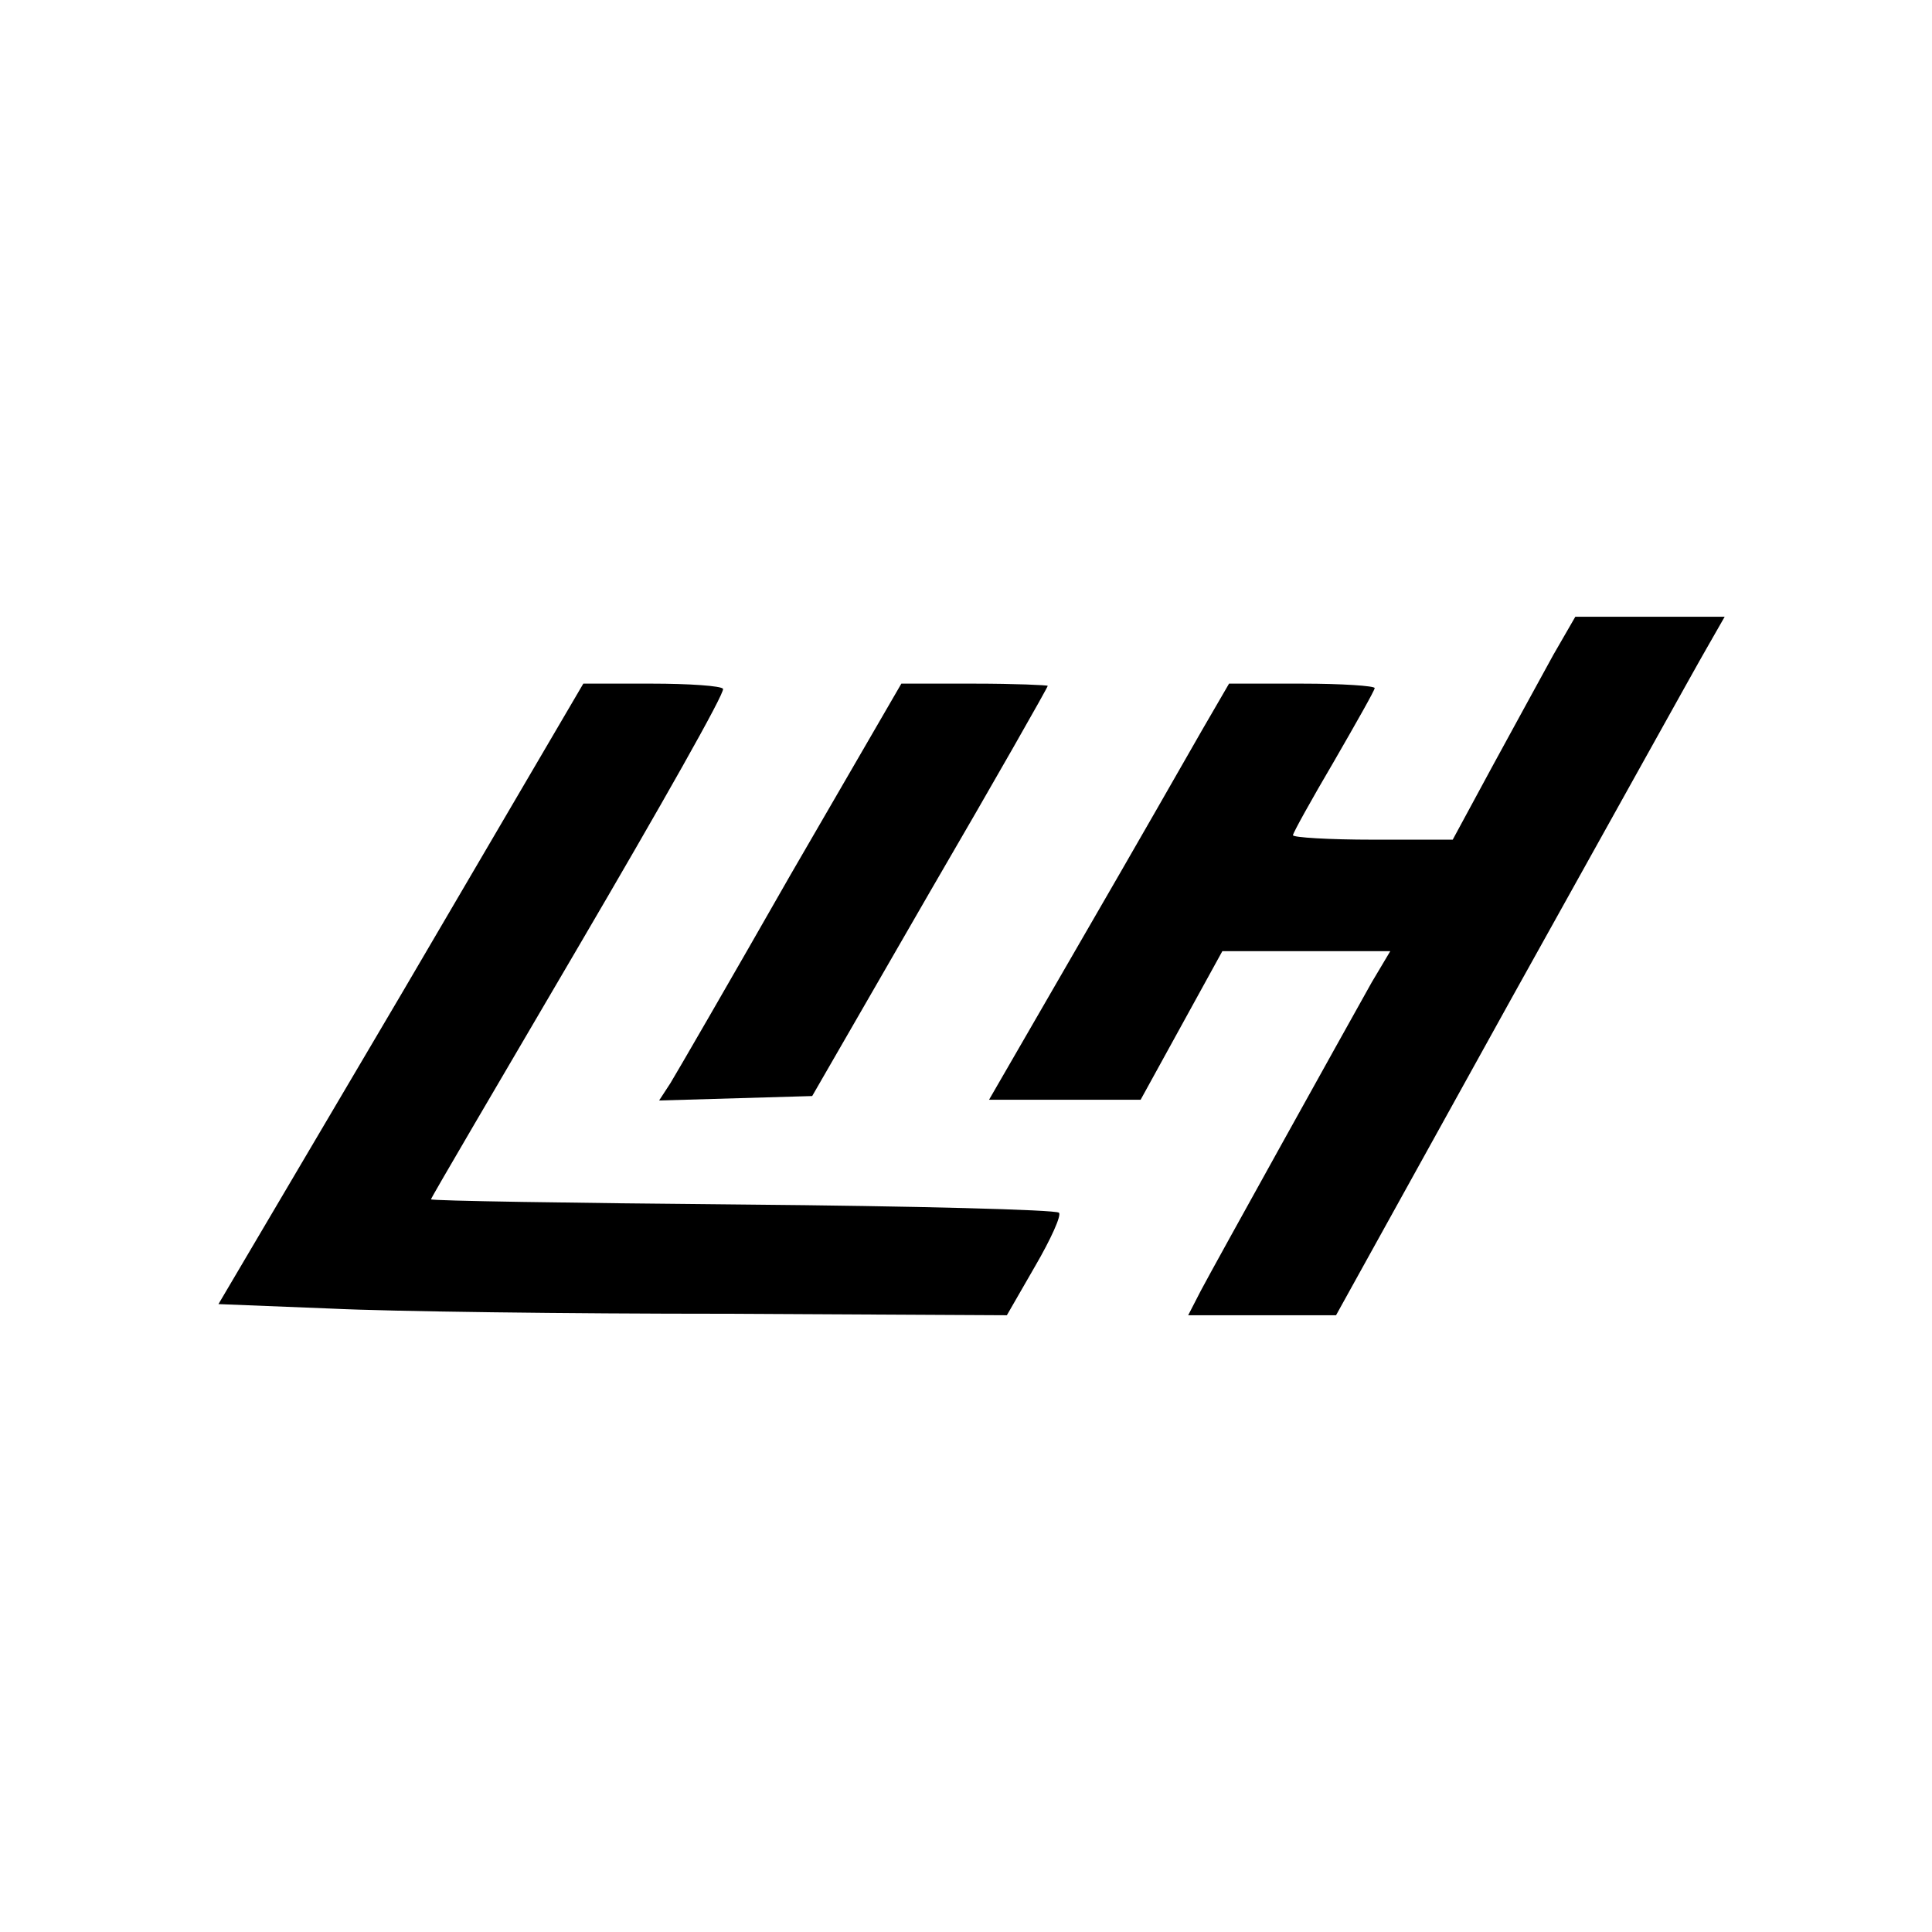
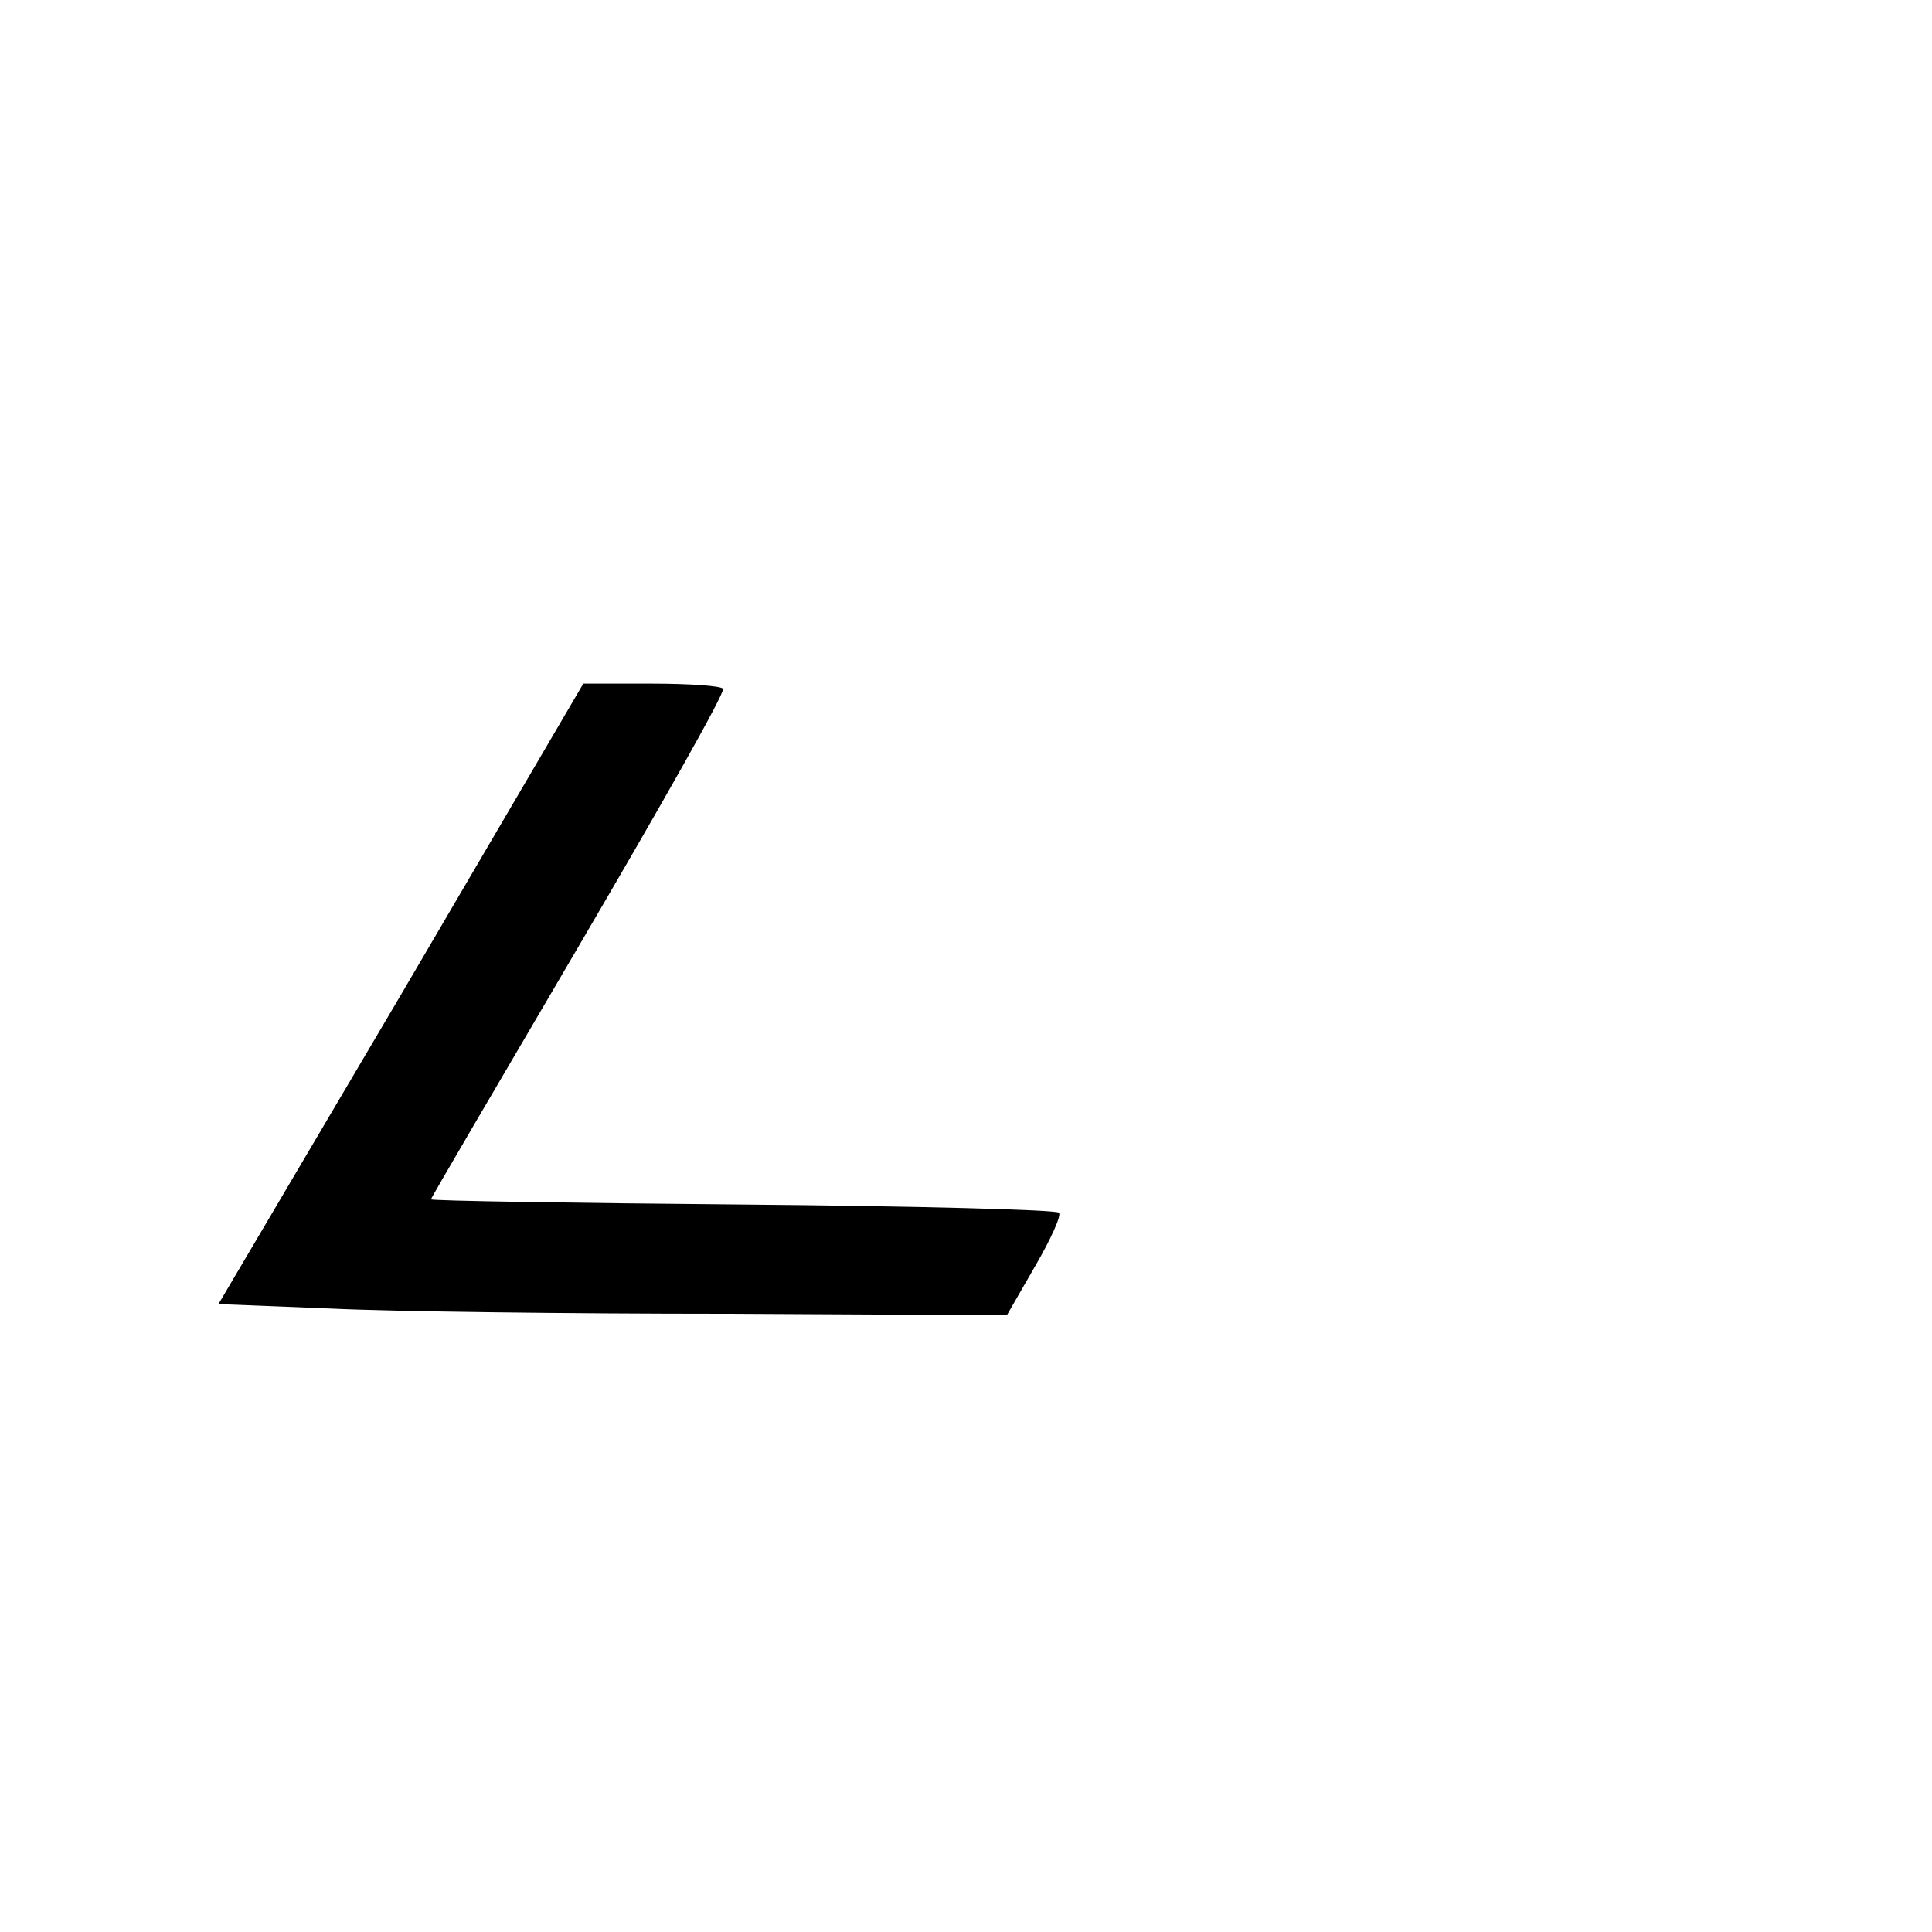
<svg xmlns="http://www.w3.org/2000/svg" version="1.0" width="260pt" height="260pt" viewBox="0 0 260 260" preserveAspectRatio="xMidYMid meet">
  <g transform="translate(0,260) scale(0.1,-0.1)" fill="#000000" stroke="none">
-     <path d="M2090 1718 c-16 -29 -53 -97 -82 -150 l-53 -98 -107 0 c-60 0 -108 3 -108 6 0 3 25 48 55 99 30 52 55 96 55 99 0 3 -44 6 -98 6 l-98 0 -36 -62 c-20 -35 -92 -161 -161 -280 l-126 -218 102 0 102 0 55 100 55 100 113 0 113 0 -25 -42 c-37 -66 -211 -379 -230 -415 l-17 -33 100 0 99 0 237 428 c131 235 248 446 262 470 l24 42 -100 0 -101 0 -30 -52z" />
    <path d="M540 1262 l-246 -417 151 -6 c82 -4 321 -7 530 -7 l380 -2 38 66 c21 36 36 69 32 72 -4 4 -195 9 -426 11 -230 2 -419 5 -419 7 0 2 90 155 199 341 109 186 197 341 194 346 -2 4 -46 7 -96 7 l-92 0 -245 -418z" />
-     <path d="M1064 1423 c-81 -142 -154 -268 -162 -281 l-15 -23 103 3 103 3 158 274 c88 151 159 276 159 278 0 1 -44 3 -99 3 l-98 0 -149 -257z" />
  </g>
</svg>